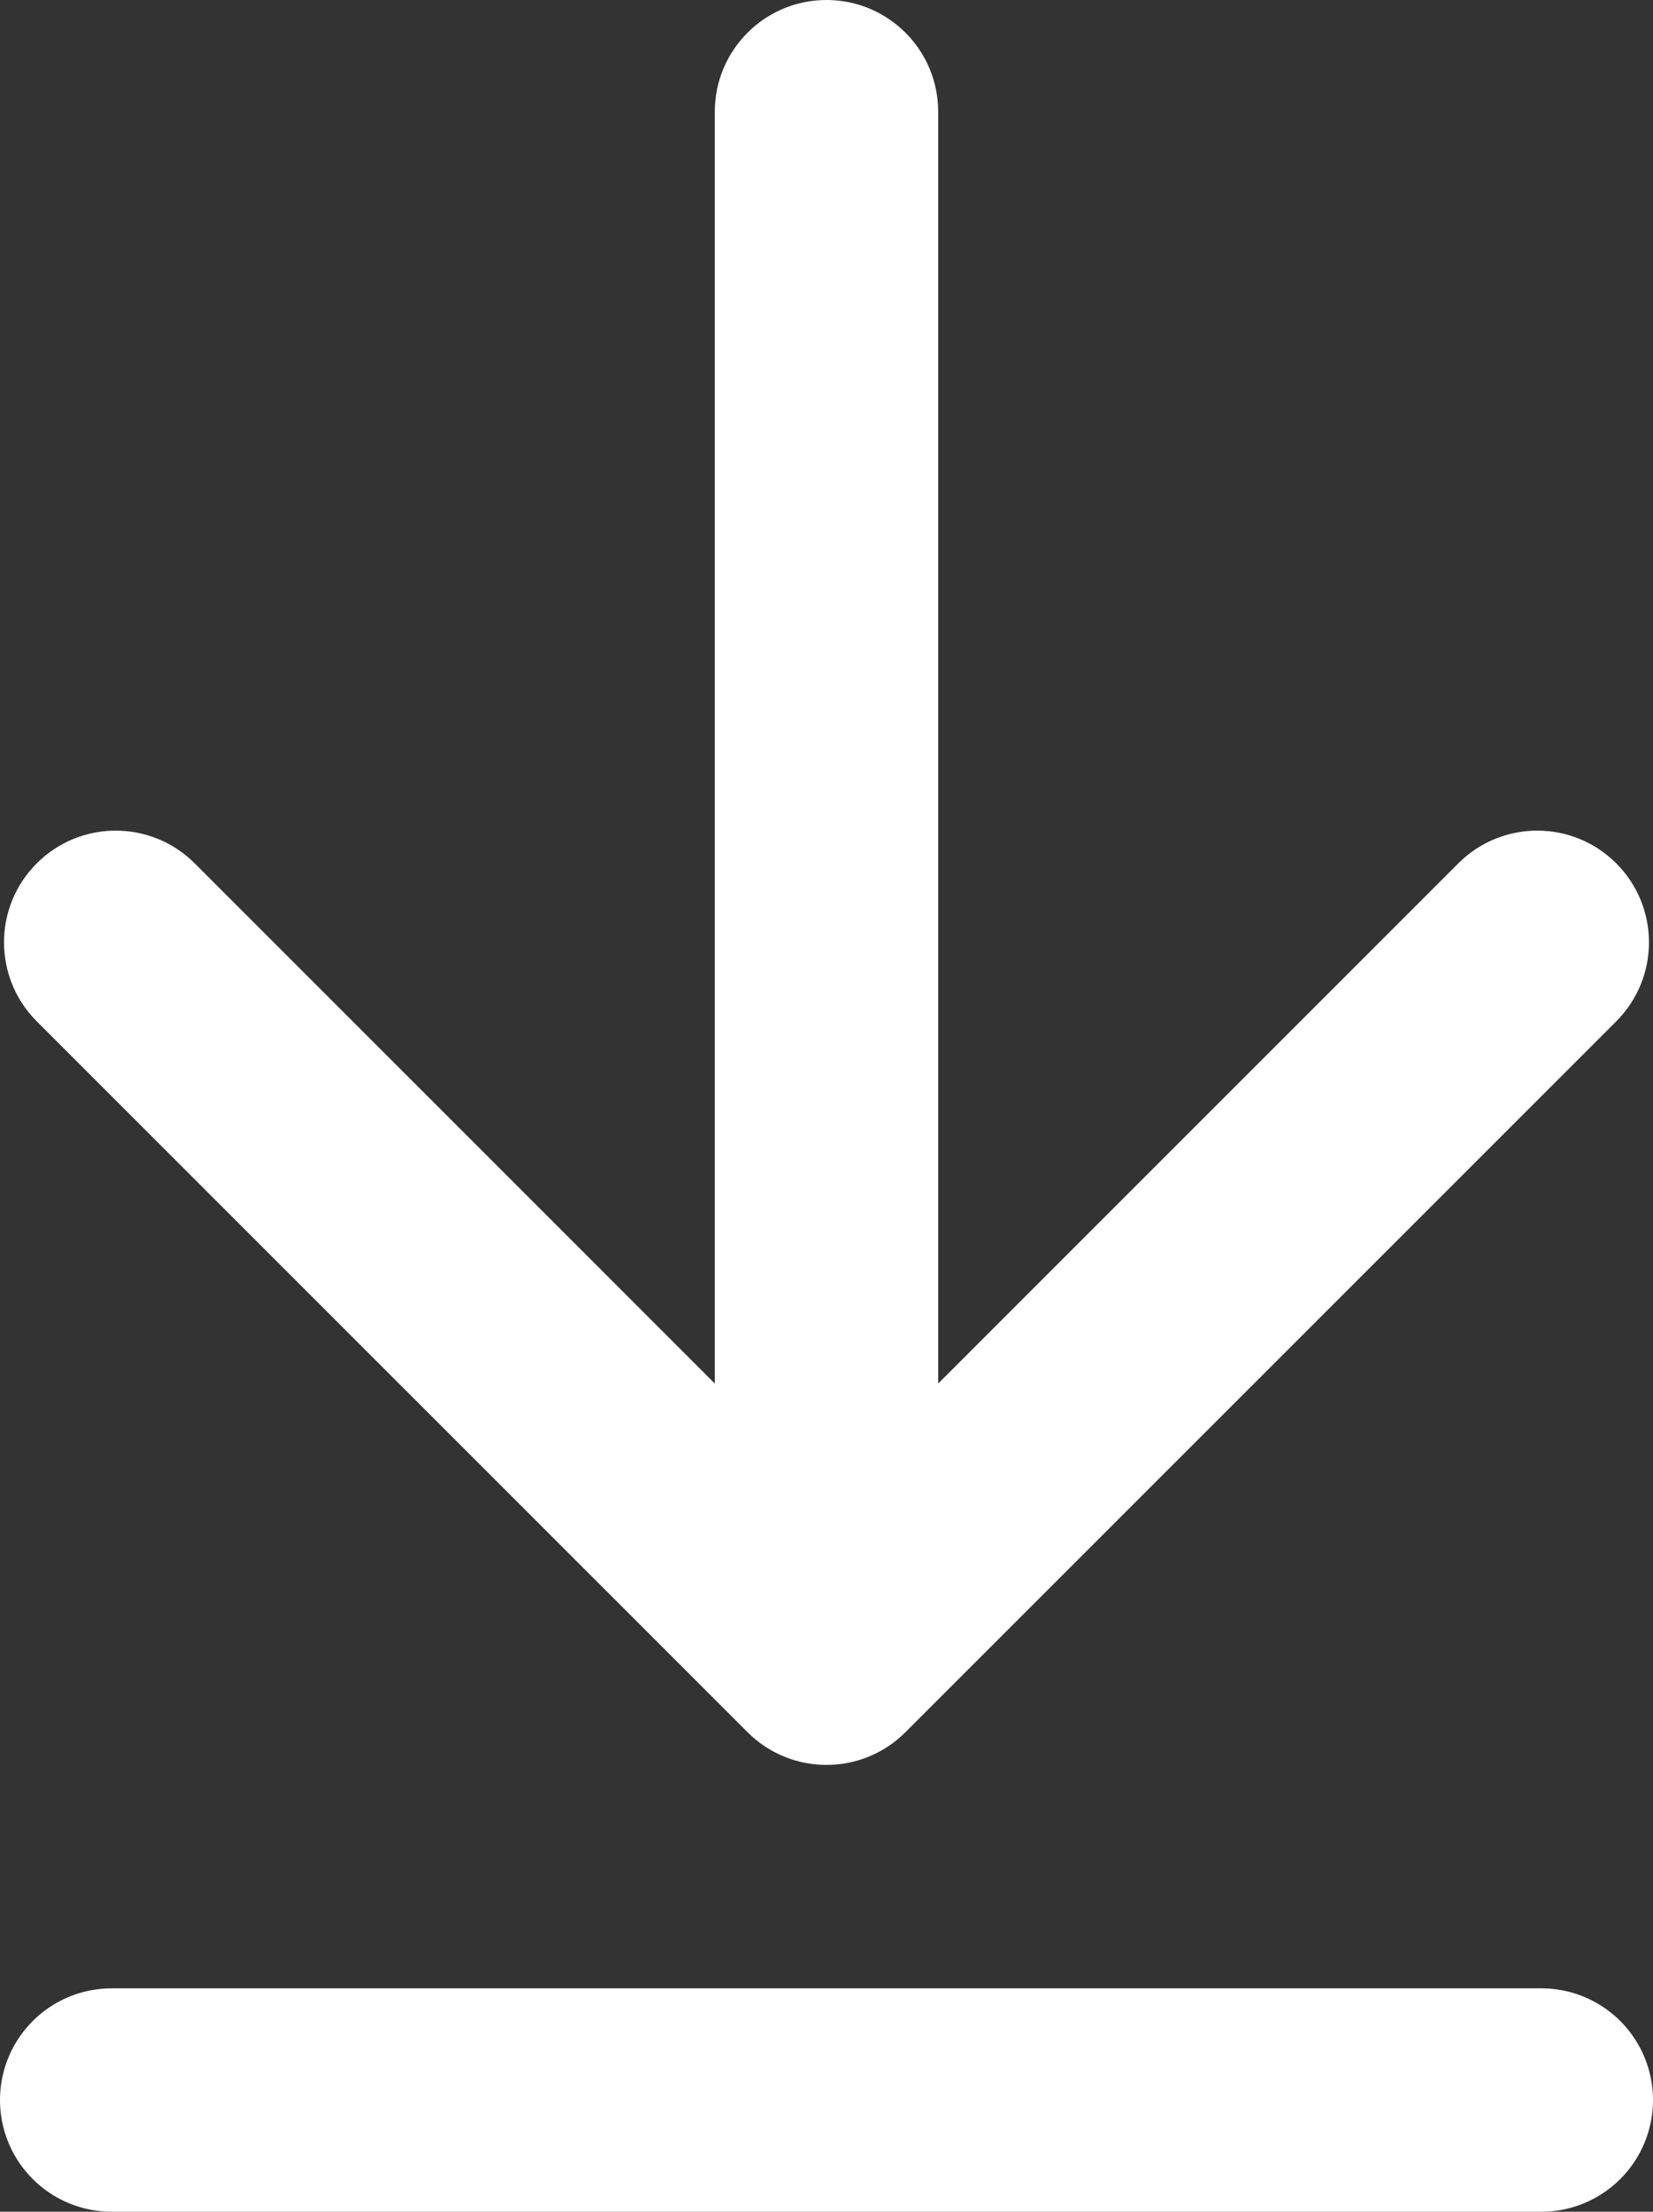
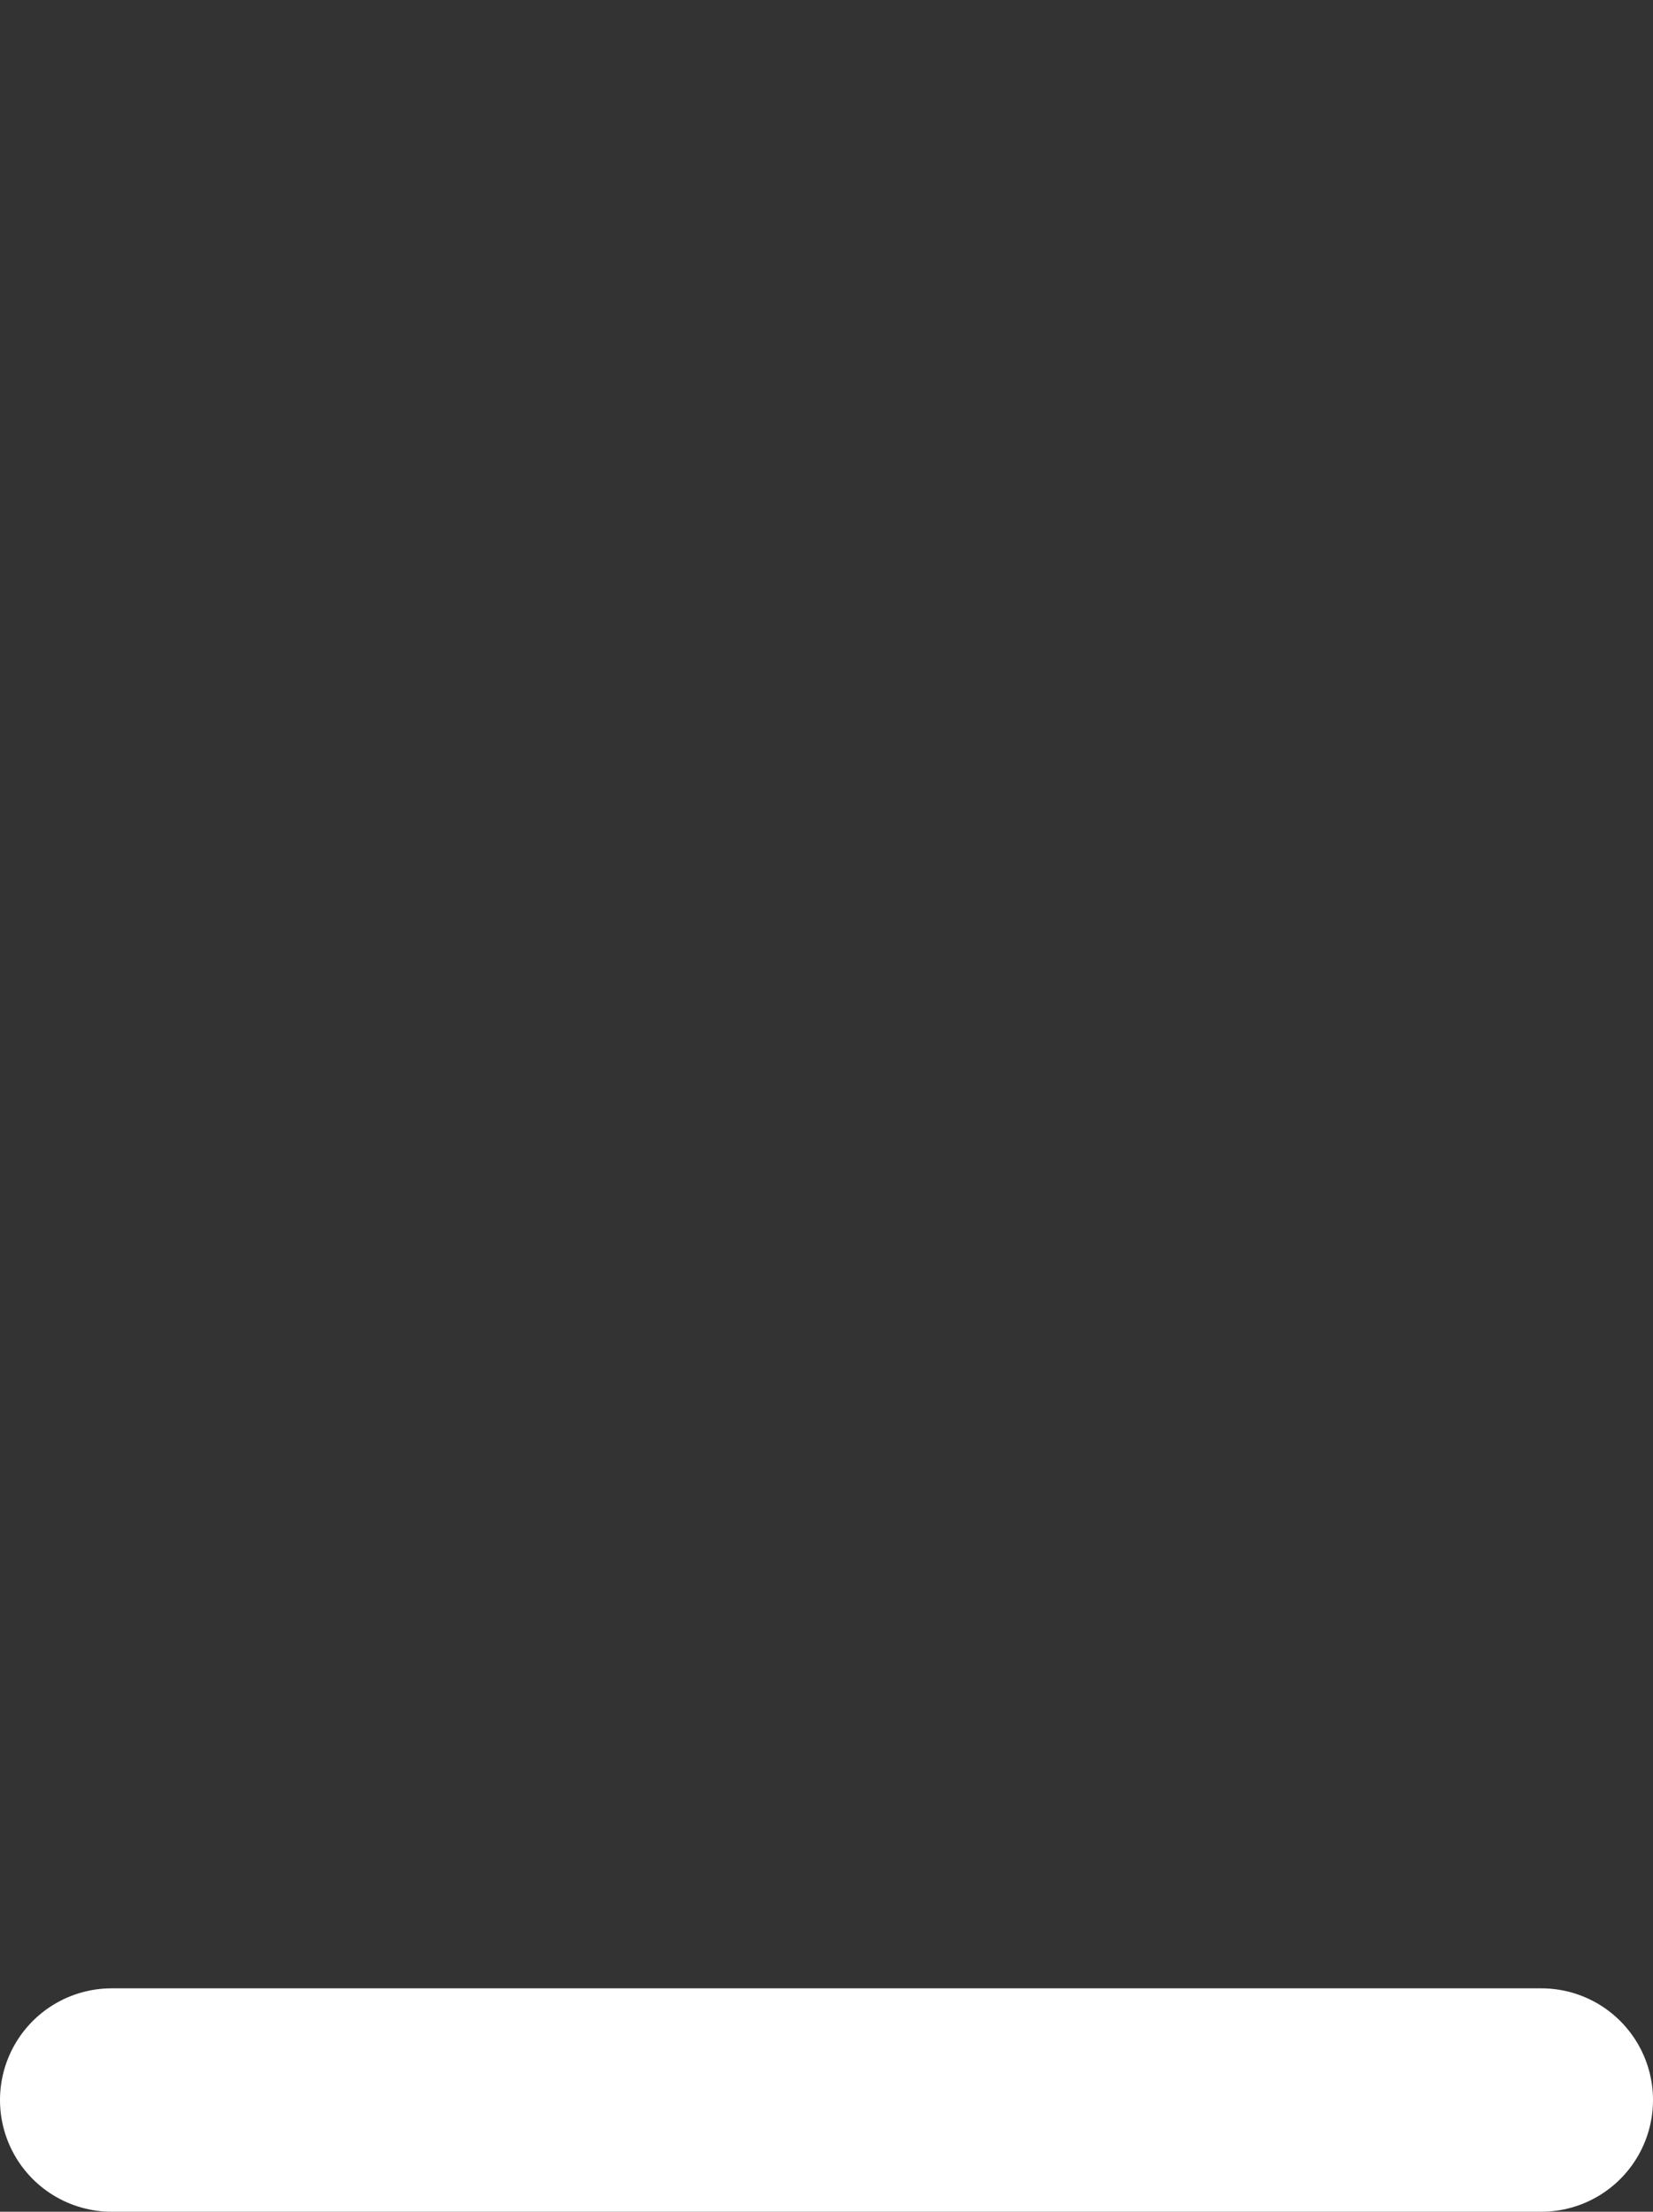
<svg xmlns="http://www.w3.org/2000/svg" width="74" height="99" viewBox="0 0 74 99" fill="none">
  <rect x="0" y="0" width="74" height="99" fill="#333333" stroke="none" />
-   <path d="M42 5C42 2.239 39.761 1.20706e-07 37 0C34.239 -1.20706e-07 32 2.239 32 5L42 5ZM33.465 77.535C35.417 79.488 38.583 79.488 40.535 77.535L72.355 45.716C74.308 43.763 74.308 40.597 72.355 38.645C70.403 36.692 67.237 36.692 65.284 38.645L37 66.929L8.716 38.645C6.763 36.692 3.597 36.692 1.645 38.645C-0.308 40.597 -0.308 43.763 1.645 45.716L33.465 77.535ZM32 5L32 74L42 74L42 5L32 5Z" fill="white" />
  <path d="M69 94L5 94" stroke="white" stroke-width="10" stroke-linecap="round" />
</svg>